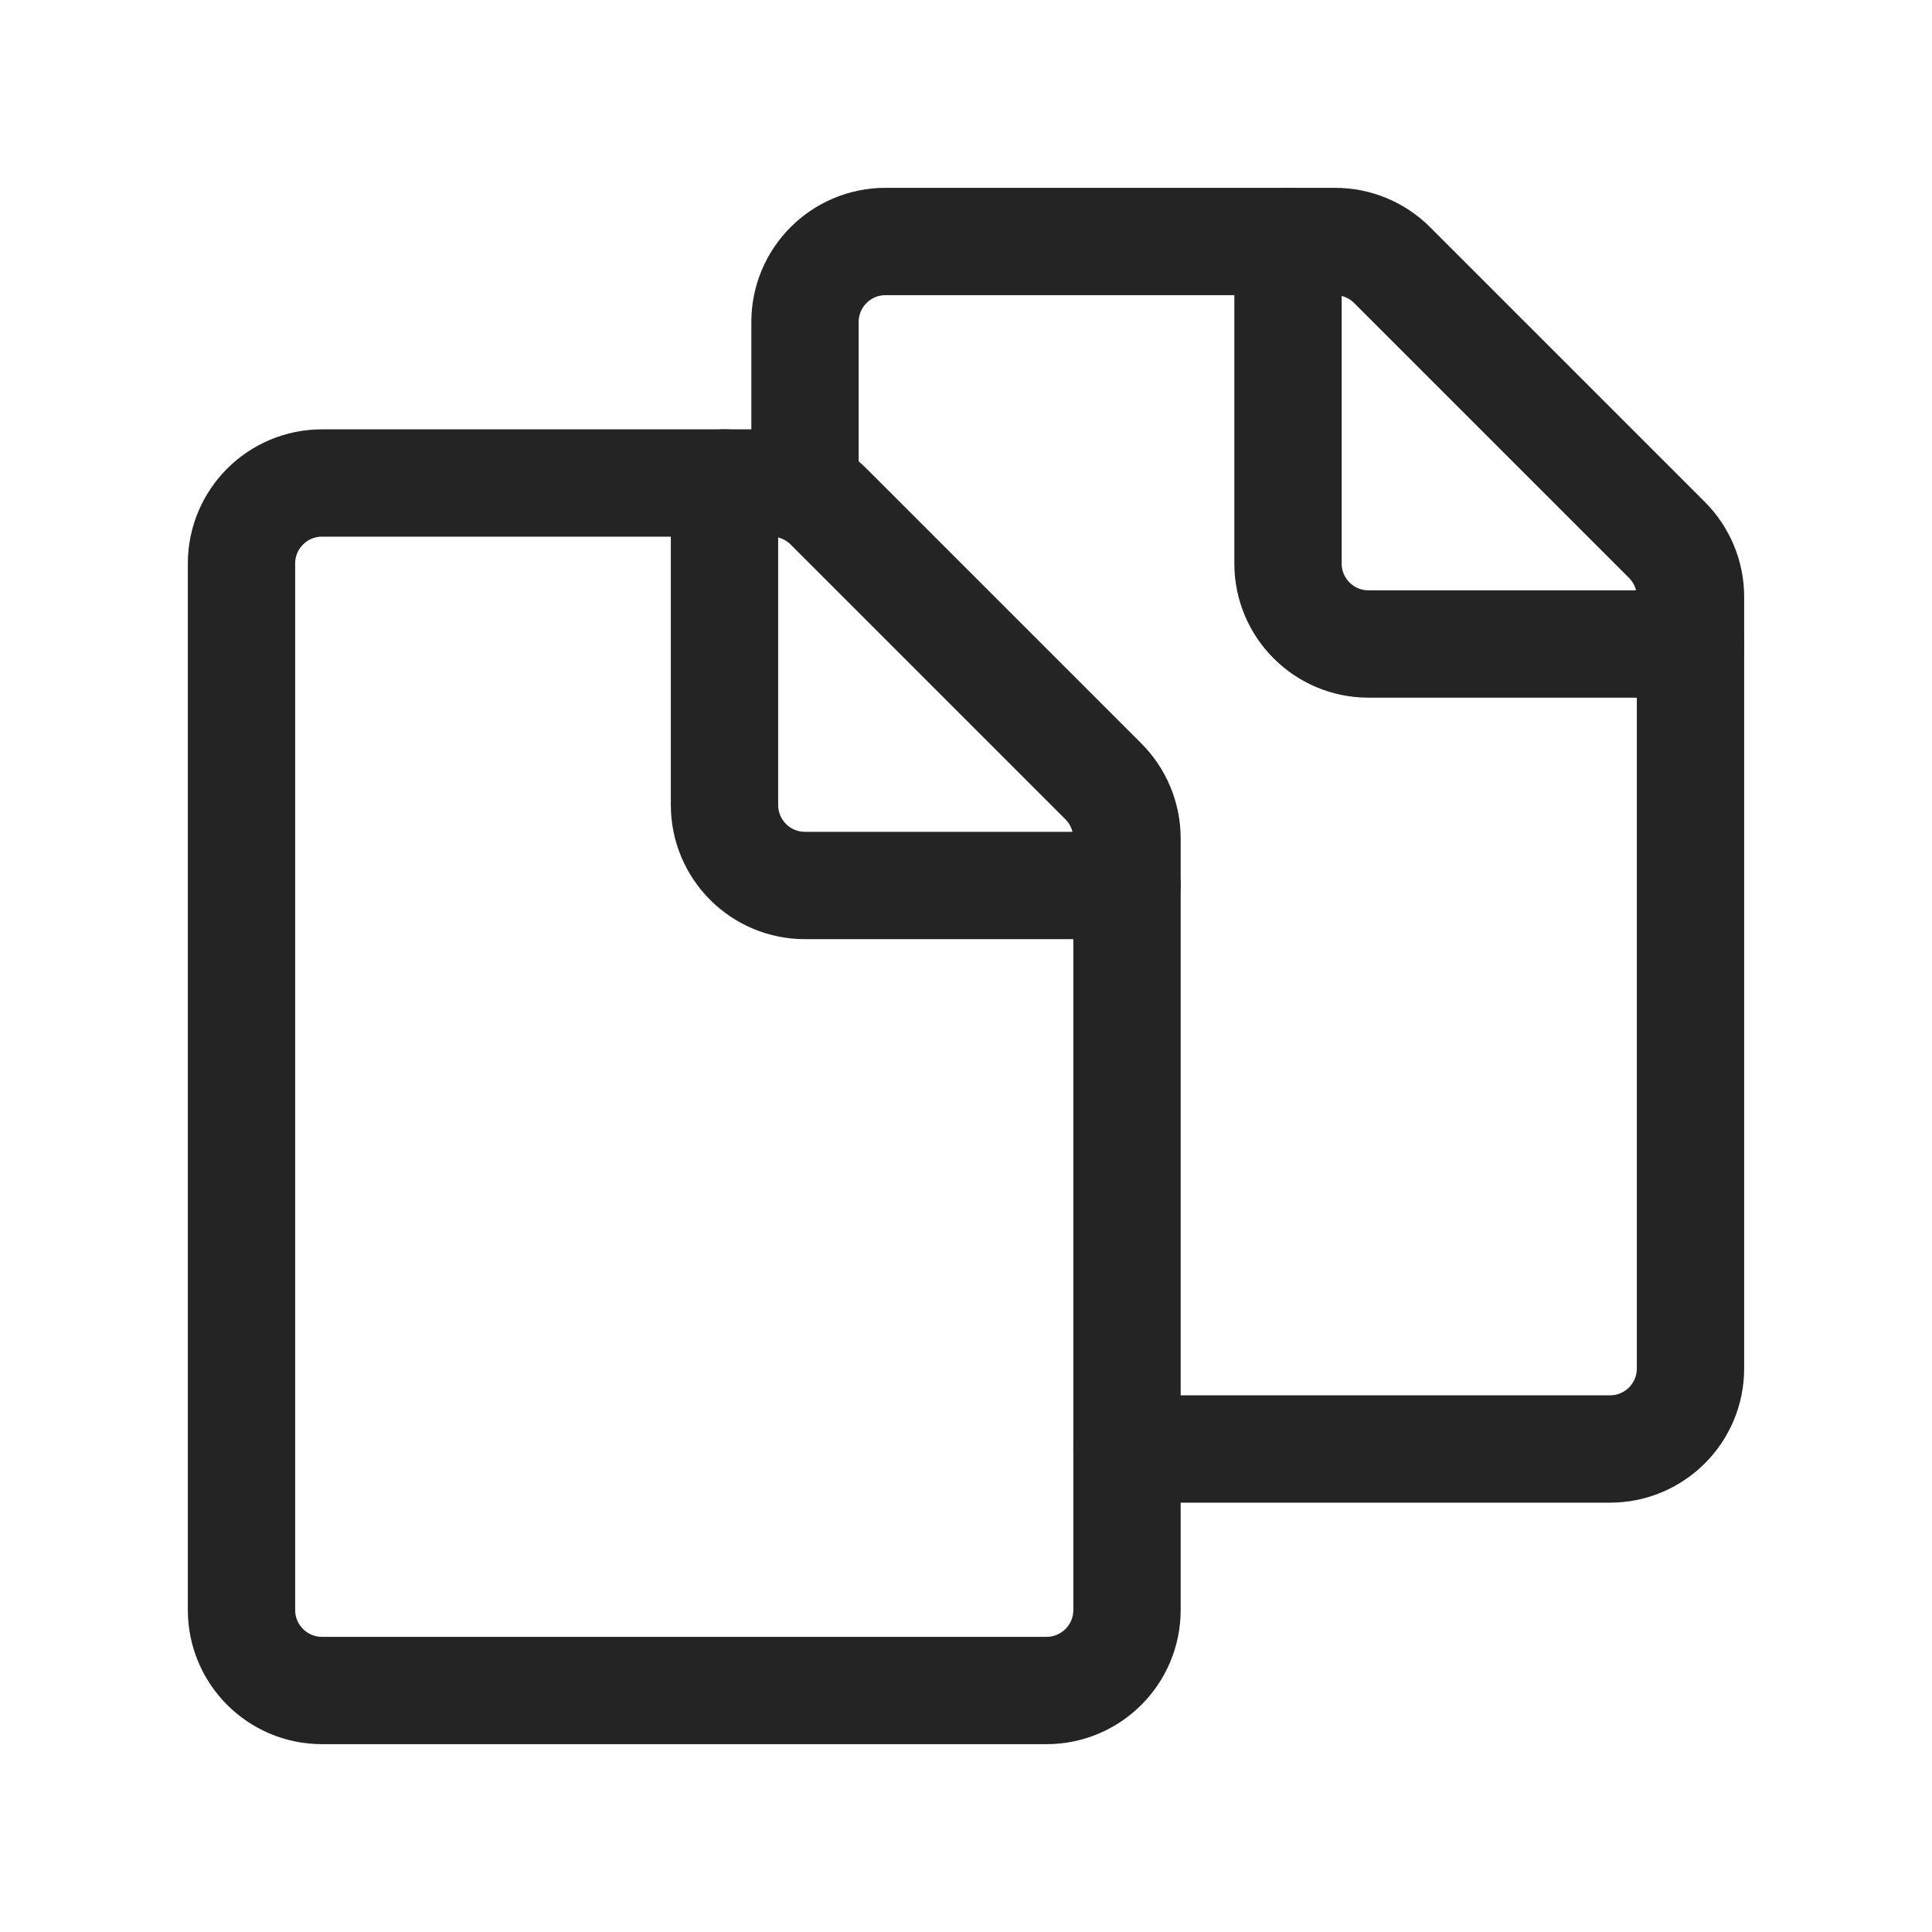
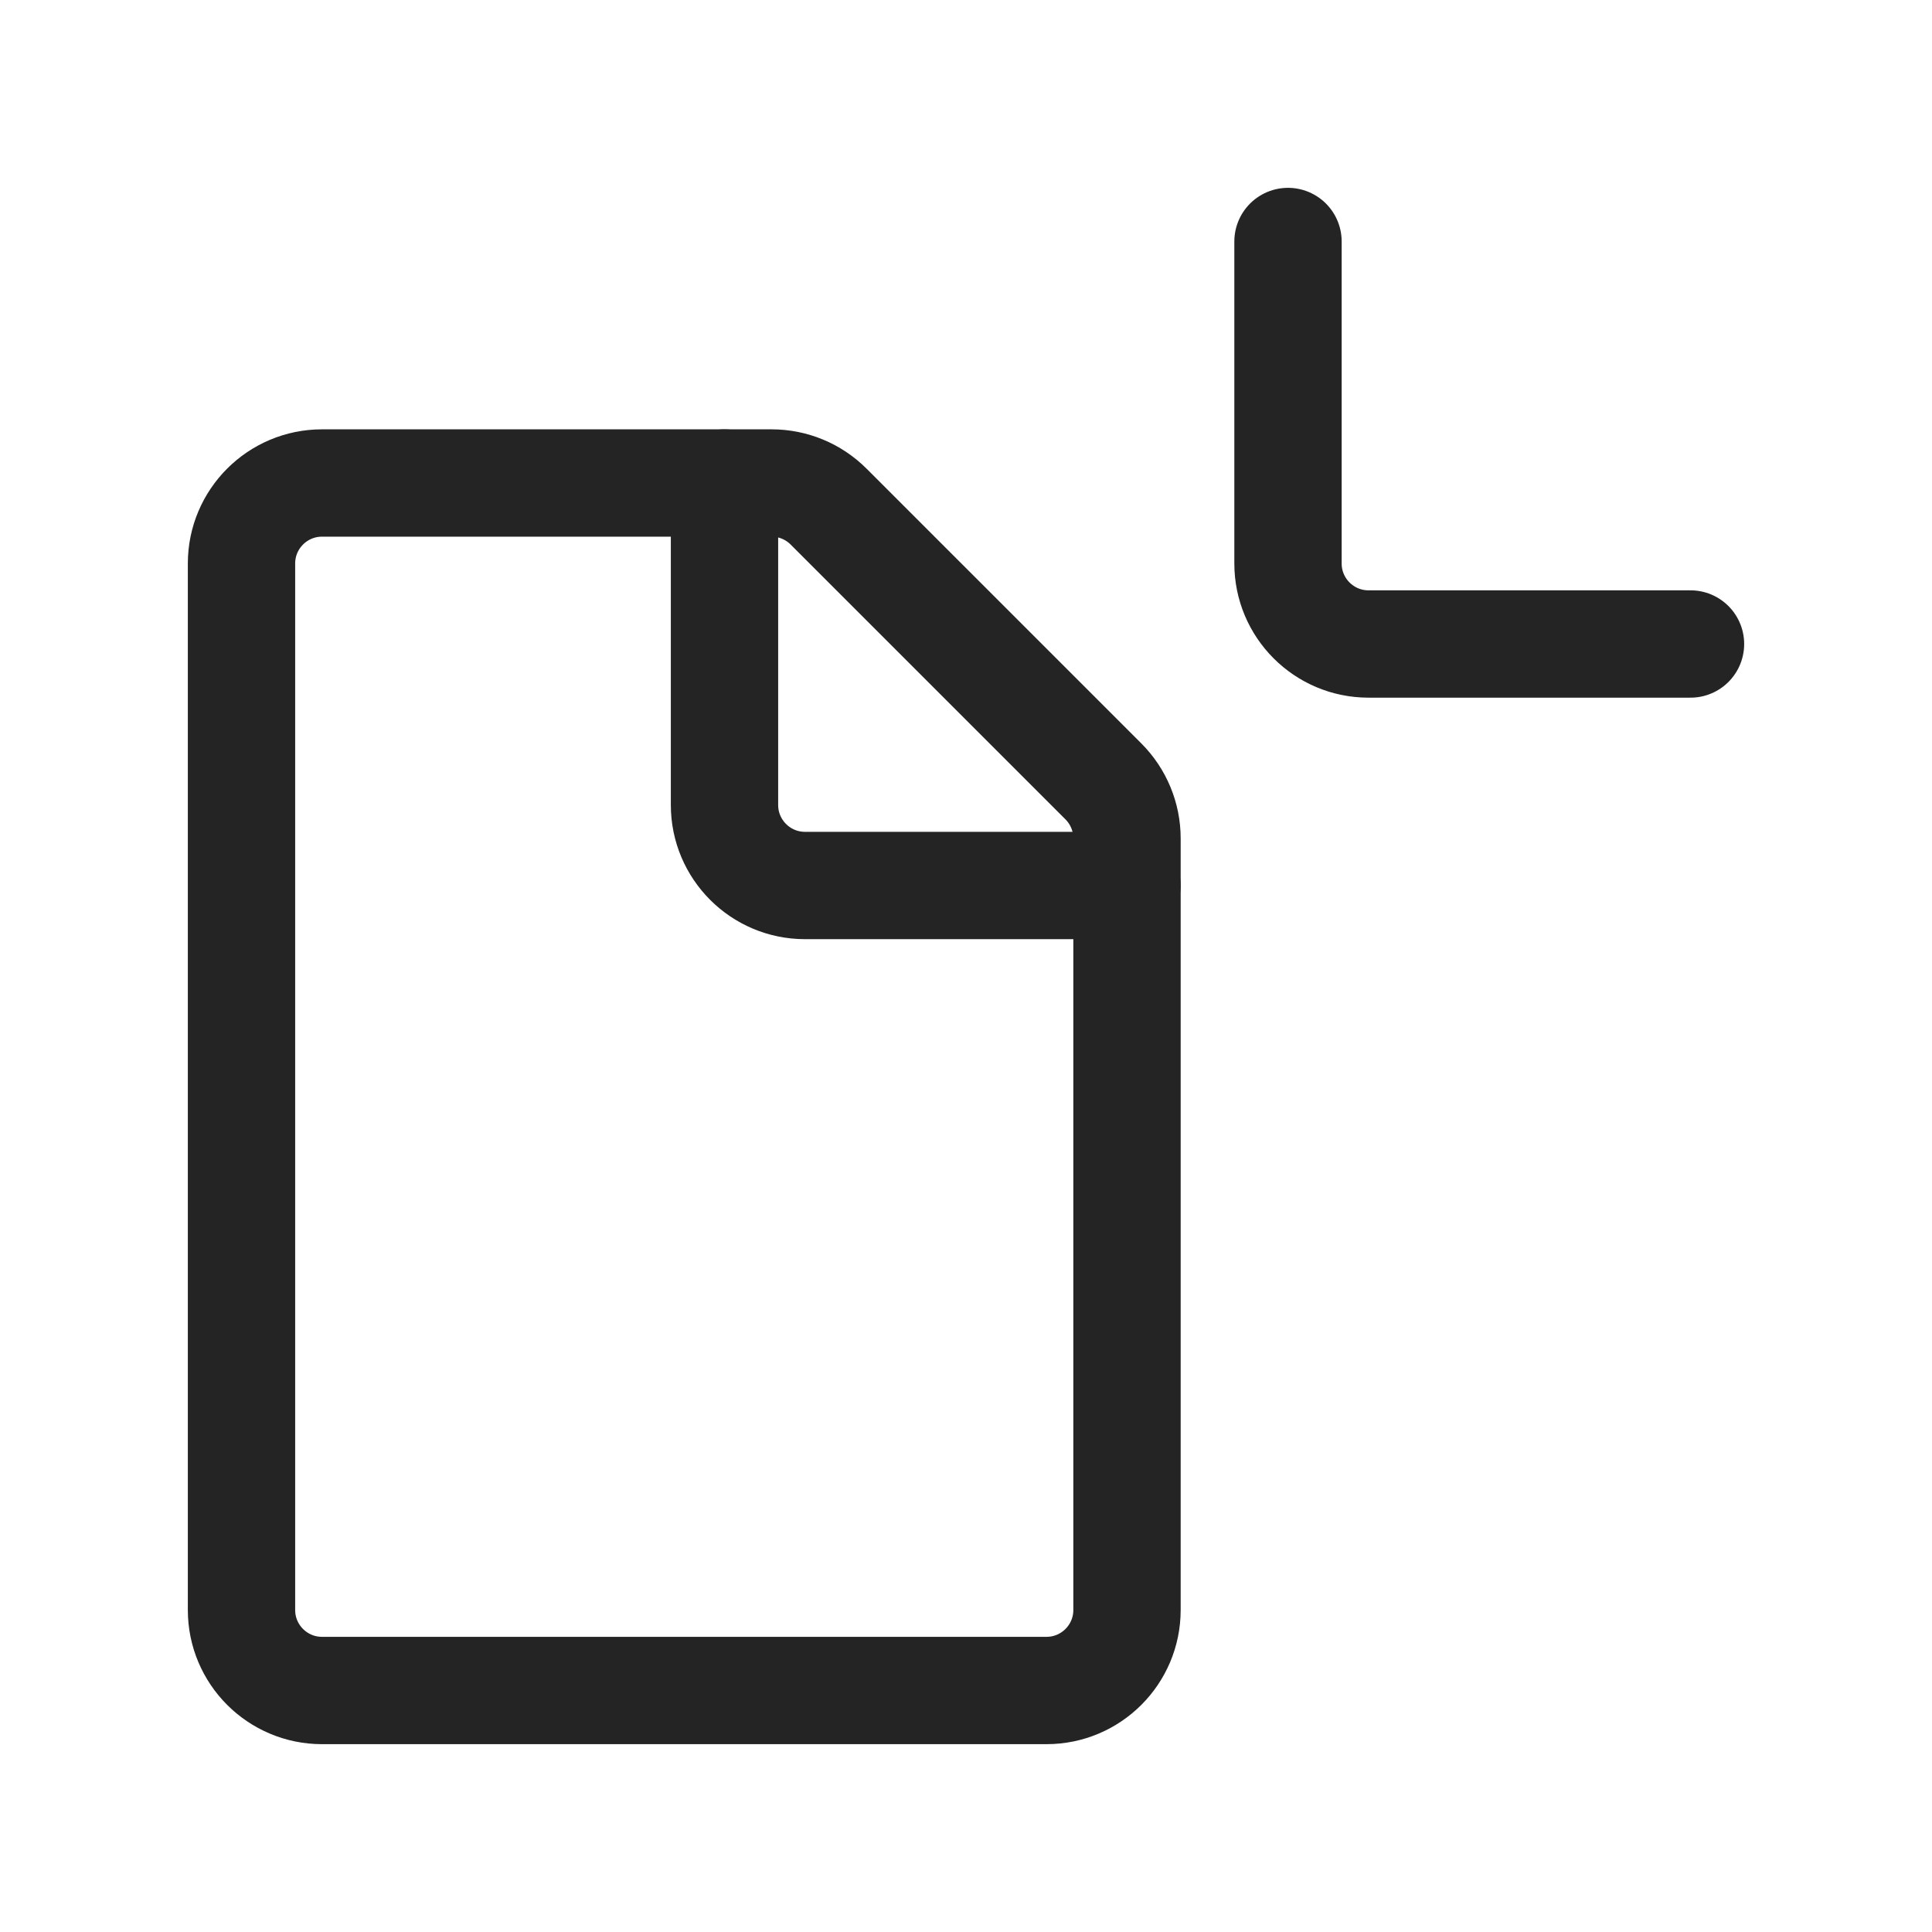
<svg xmlns="http://www.w3.org/2000/svg" width="18" height="18" viewBox="0 0 18 18" fill="none">
  <path d="M9.75 15.75L3 15.75C2.586 15.75 2.25 15.414 2.25 15L2.25 5.25C2.25 4.836 2.586 4.5 3 4.5L7.189 4.5C7.388 4.5 7.579 4.579 7.72 4.72L10.28 7.28C10.421 7.421 10.5 7.612 10.5 7.811V15C10.5 15.414 10.164 15.75 9.75 15.75Z" stroke="#242424" stroke-linecap="round" stroke-linejoin="round" />
-   <path d="M7.5 4.5L7.5 3C7.5 2.586 7.836 2.25 8.25 2.25L12.439 2.25C12.638 2.25 12.829 2.329 12.97 2.47L15.53 5.03C15.671 5.171 15.75 5.362 15.75 5.561V12.75C15.75 13.164 15.414 13.5 15 13.5L10.5 13.5" stroke="#242424" stroke-linecap="round" stroke-linejoin="round" />
  <path d="M10.5 8.25L7.5 8.25C7.086 8.25 6.75 7.914 6.75 7.5L6.75 4.5" stroke="#242424" stroke-linecap="round" stroke-linejoin="round" />
  <path d="M15.75 6L12.75 6C12.336 6 12 5.664 12 5.25L12 2.25" stroke="#242424" stroke-linecap="round" stroke-linejoin="round" />
</svg>